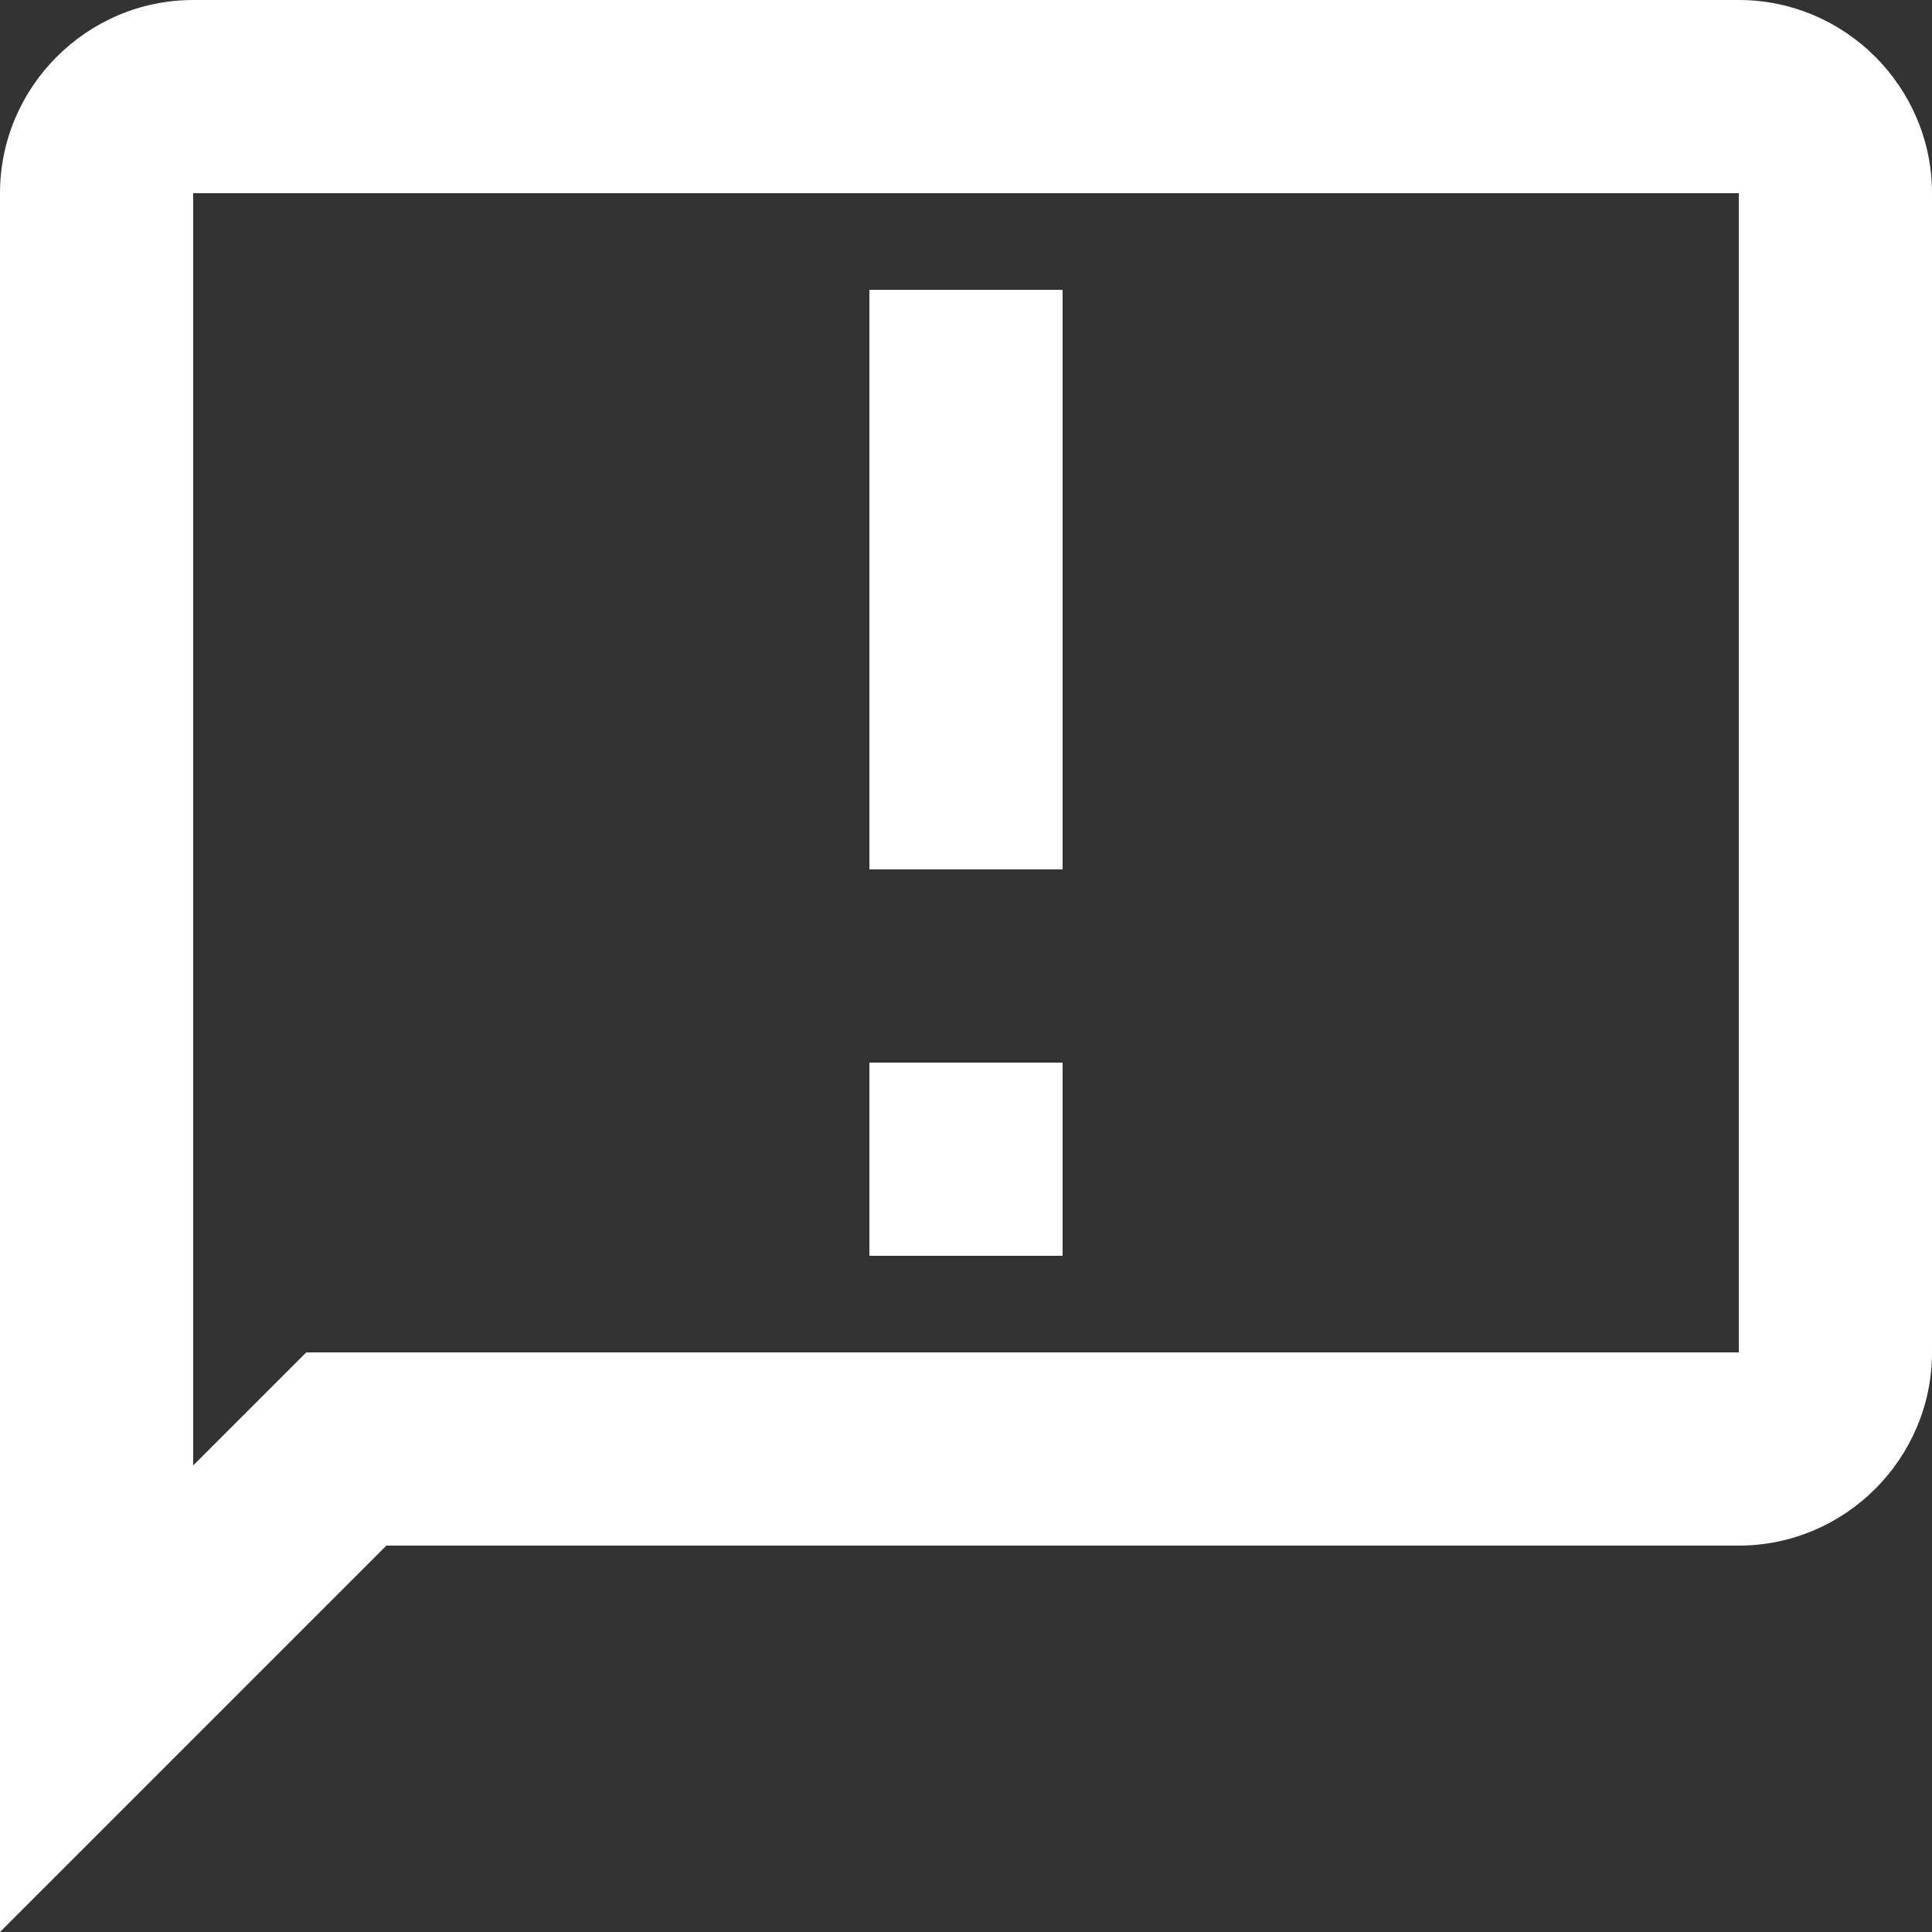
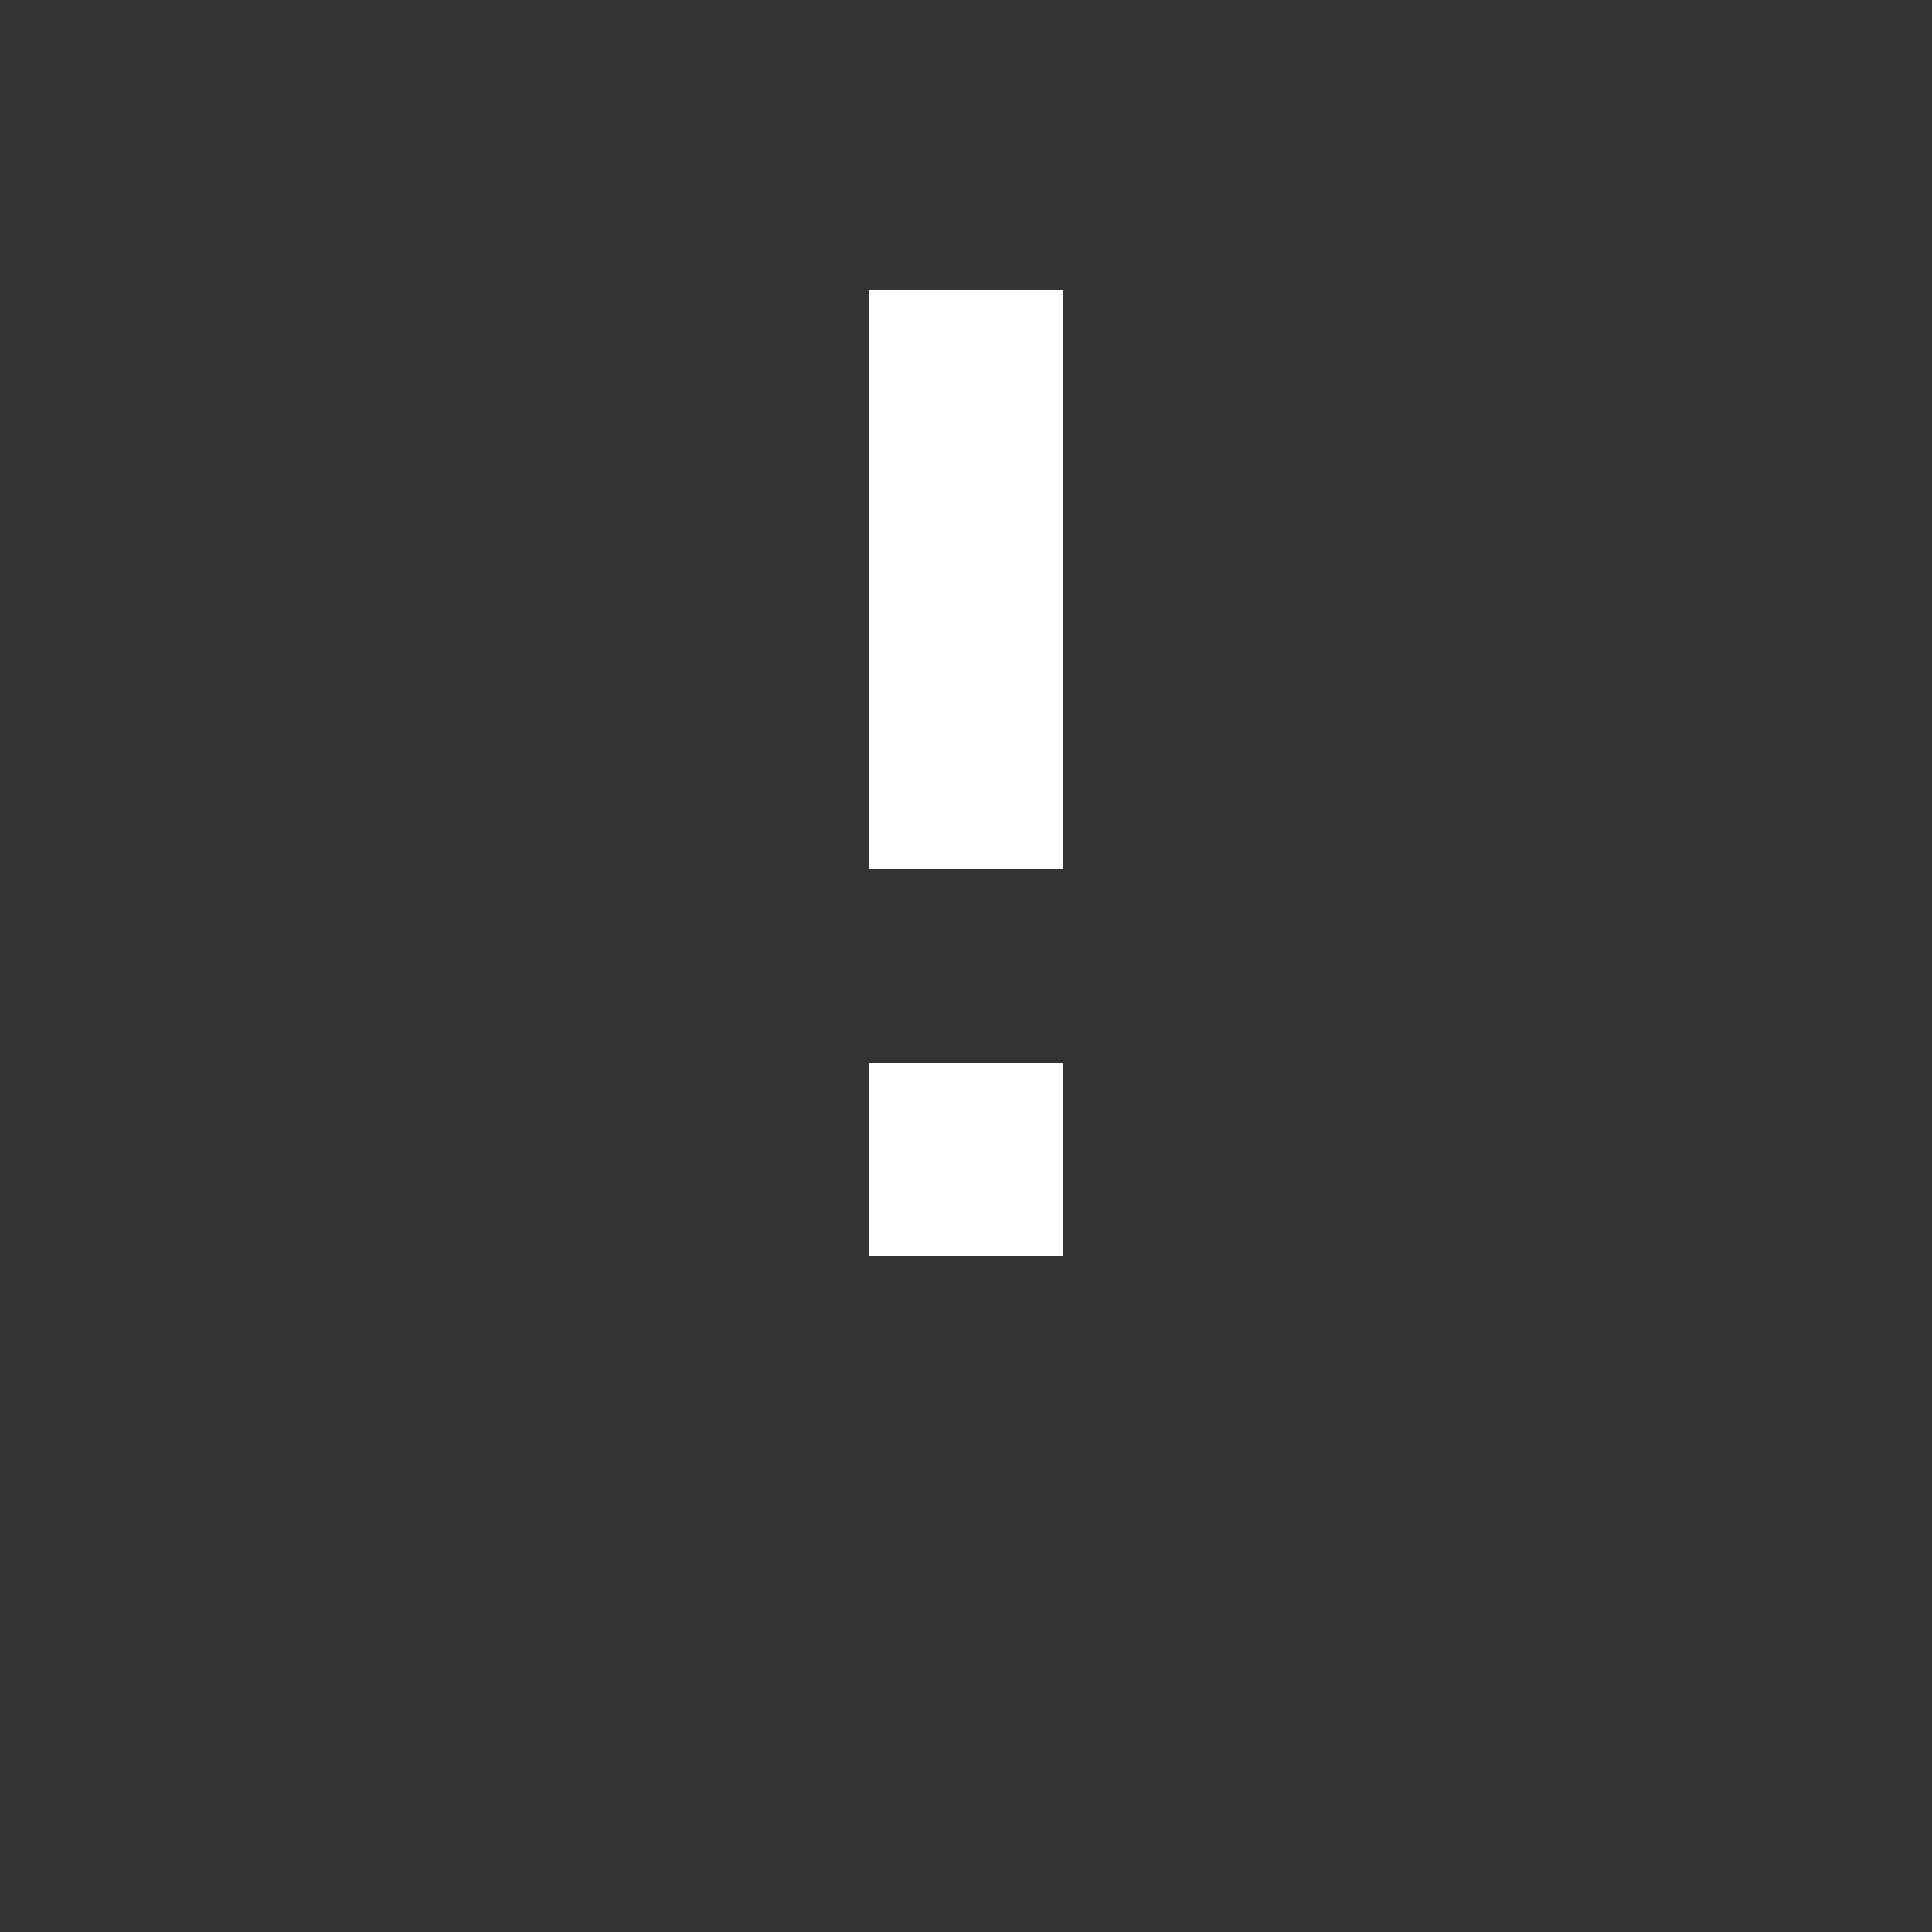
<svg xmlns="http://www.w3.org/2000/svg" id="Layer_1" data-name="Layer 1" viewBox="0 0 20 20">
  <rect x="0" y="0" width="20" height="20" fill="#333333" stroke="none" />
  <defs>
    <style>
      .cls-1 {
        fill: #fff;
      }
    </style>
  </defs>
-   <path class="cls-1" d="M18,0H2C.9,0,0,.9,0,2v18l4-4h14c1.1,0,2-.9,2-2V2c0-1.1-.9-2-2-2ZM18,14H3.17l-1.17,1.17V2h16v12Z" />
  <rect class="cls-1" x="9" y="3" width="2" height="6" />
  <rect class="cls-1" x="9" y="11" width="2" height="2" />
</svg>